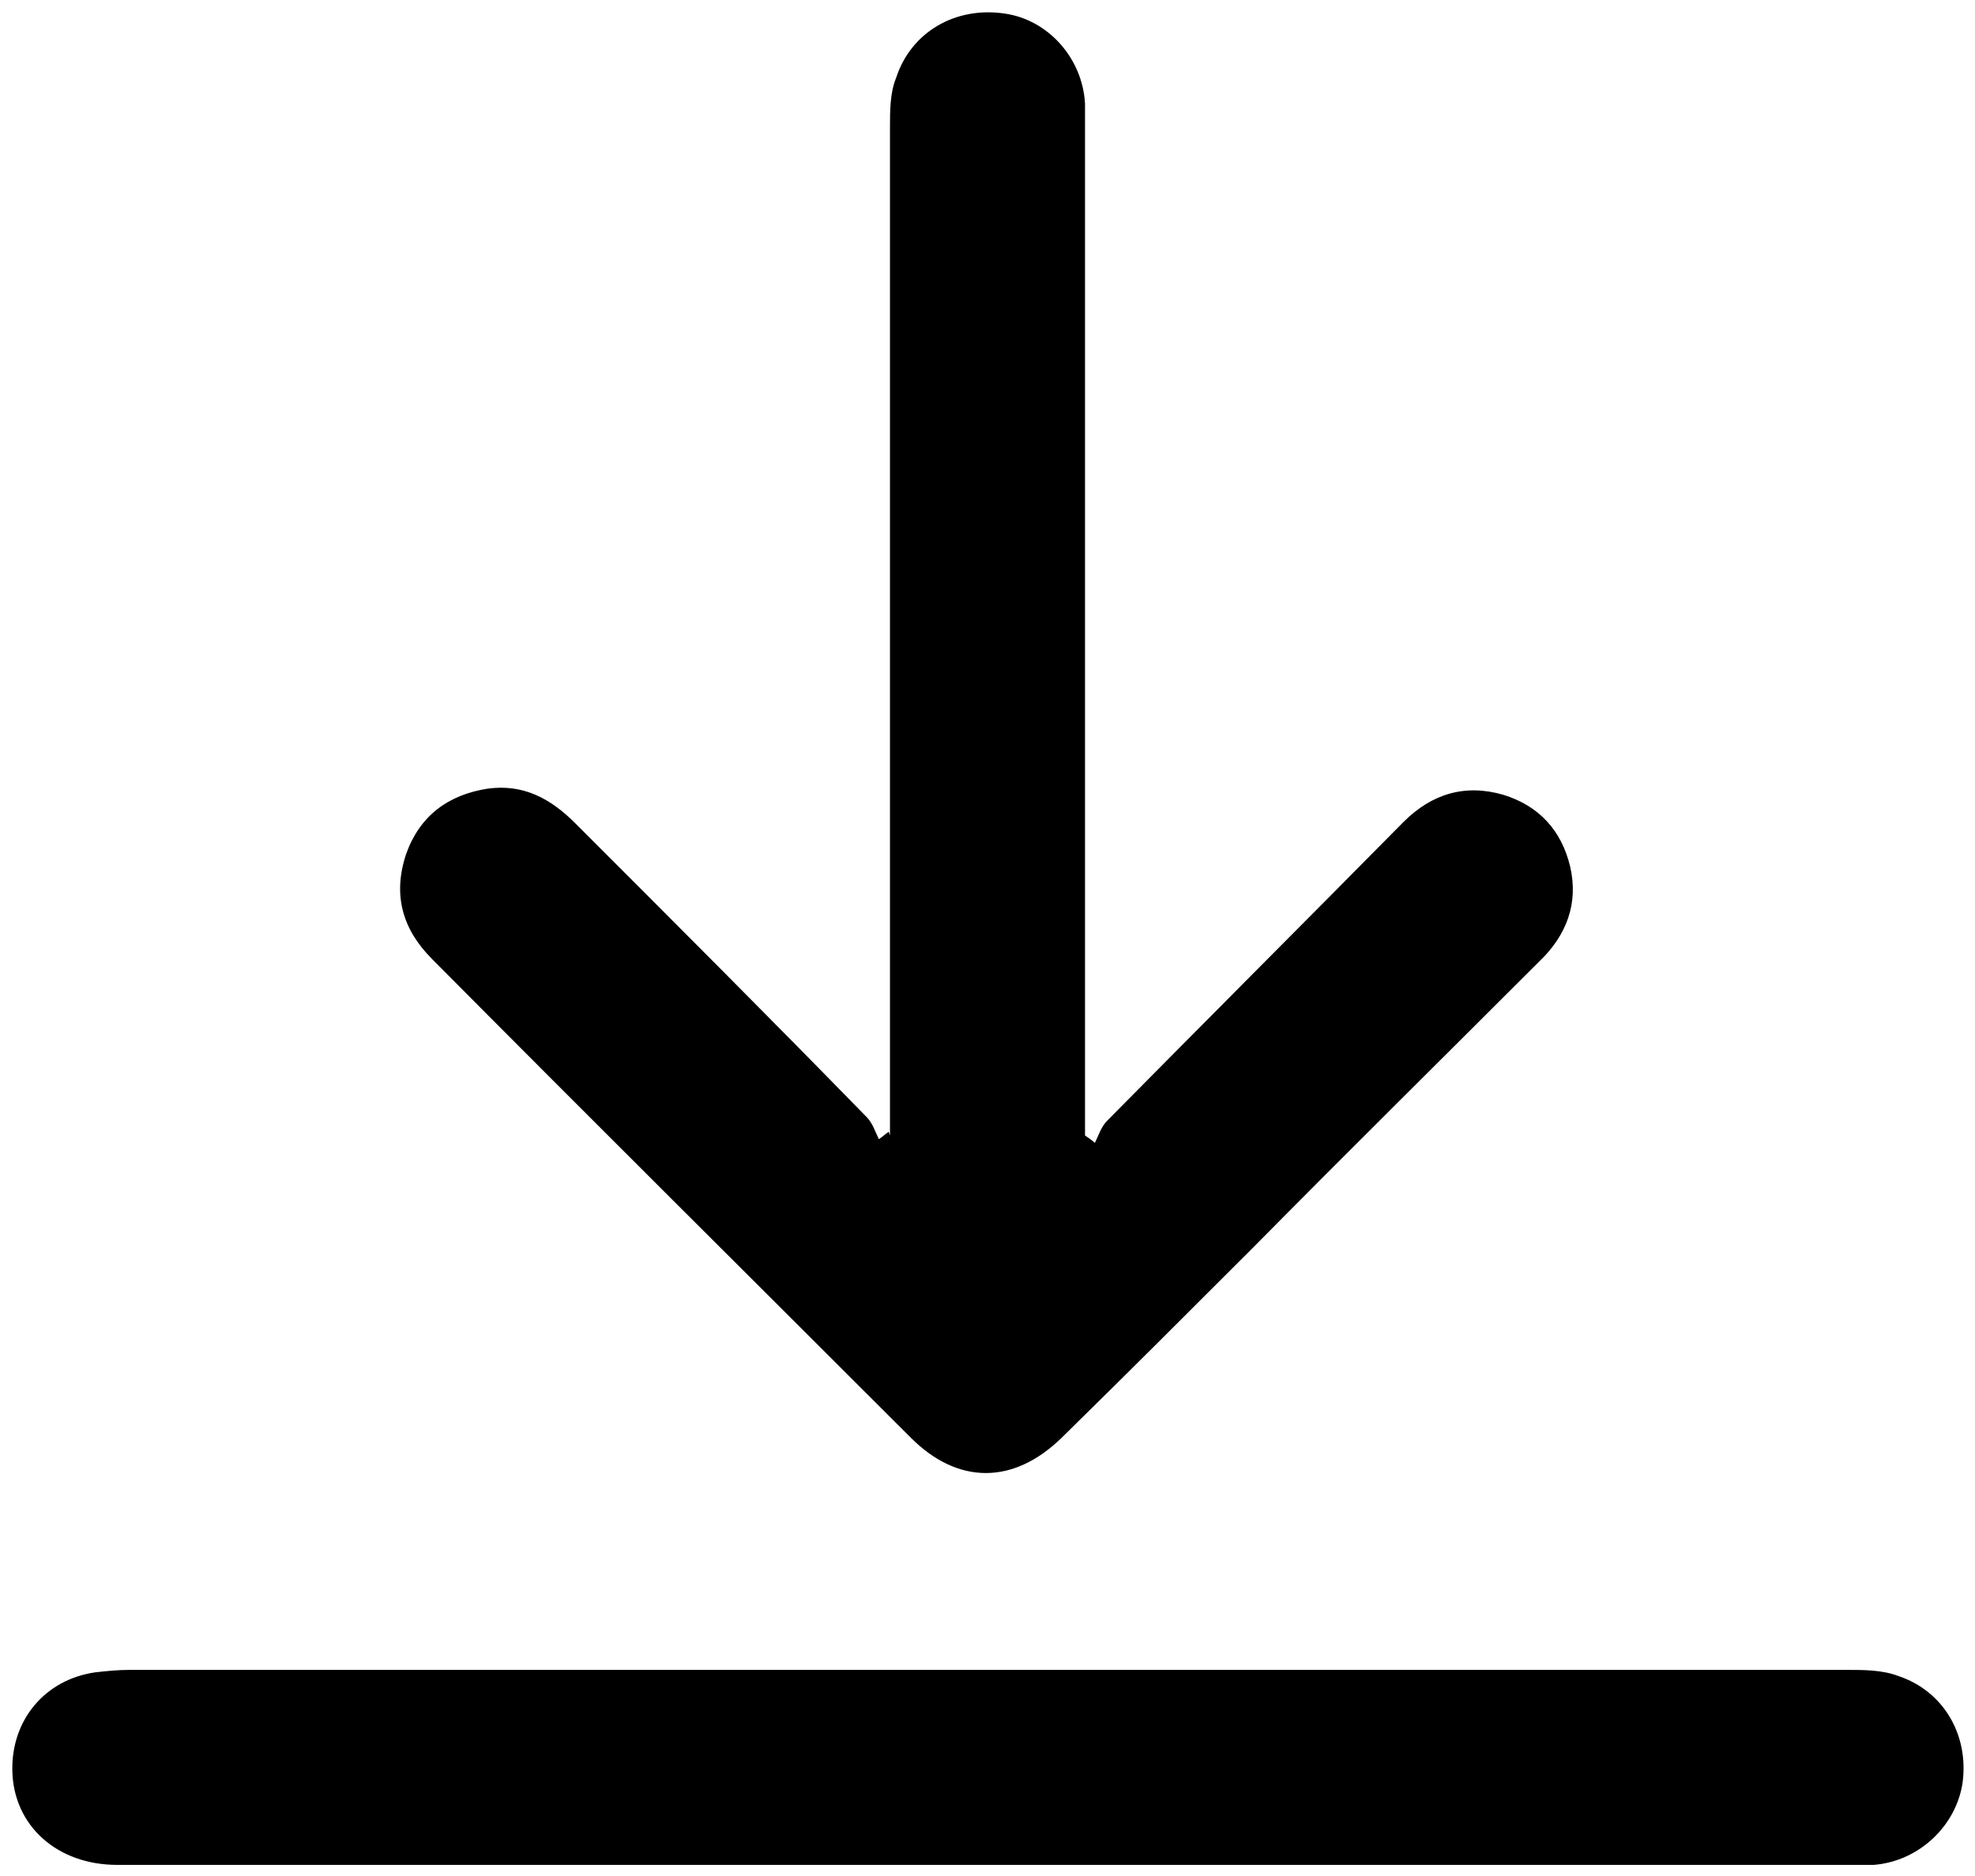
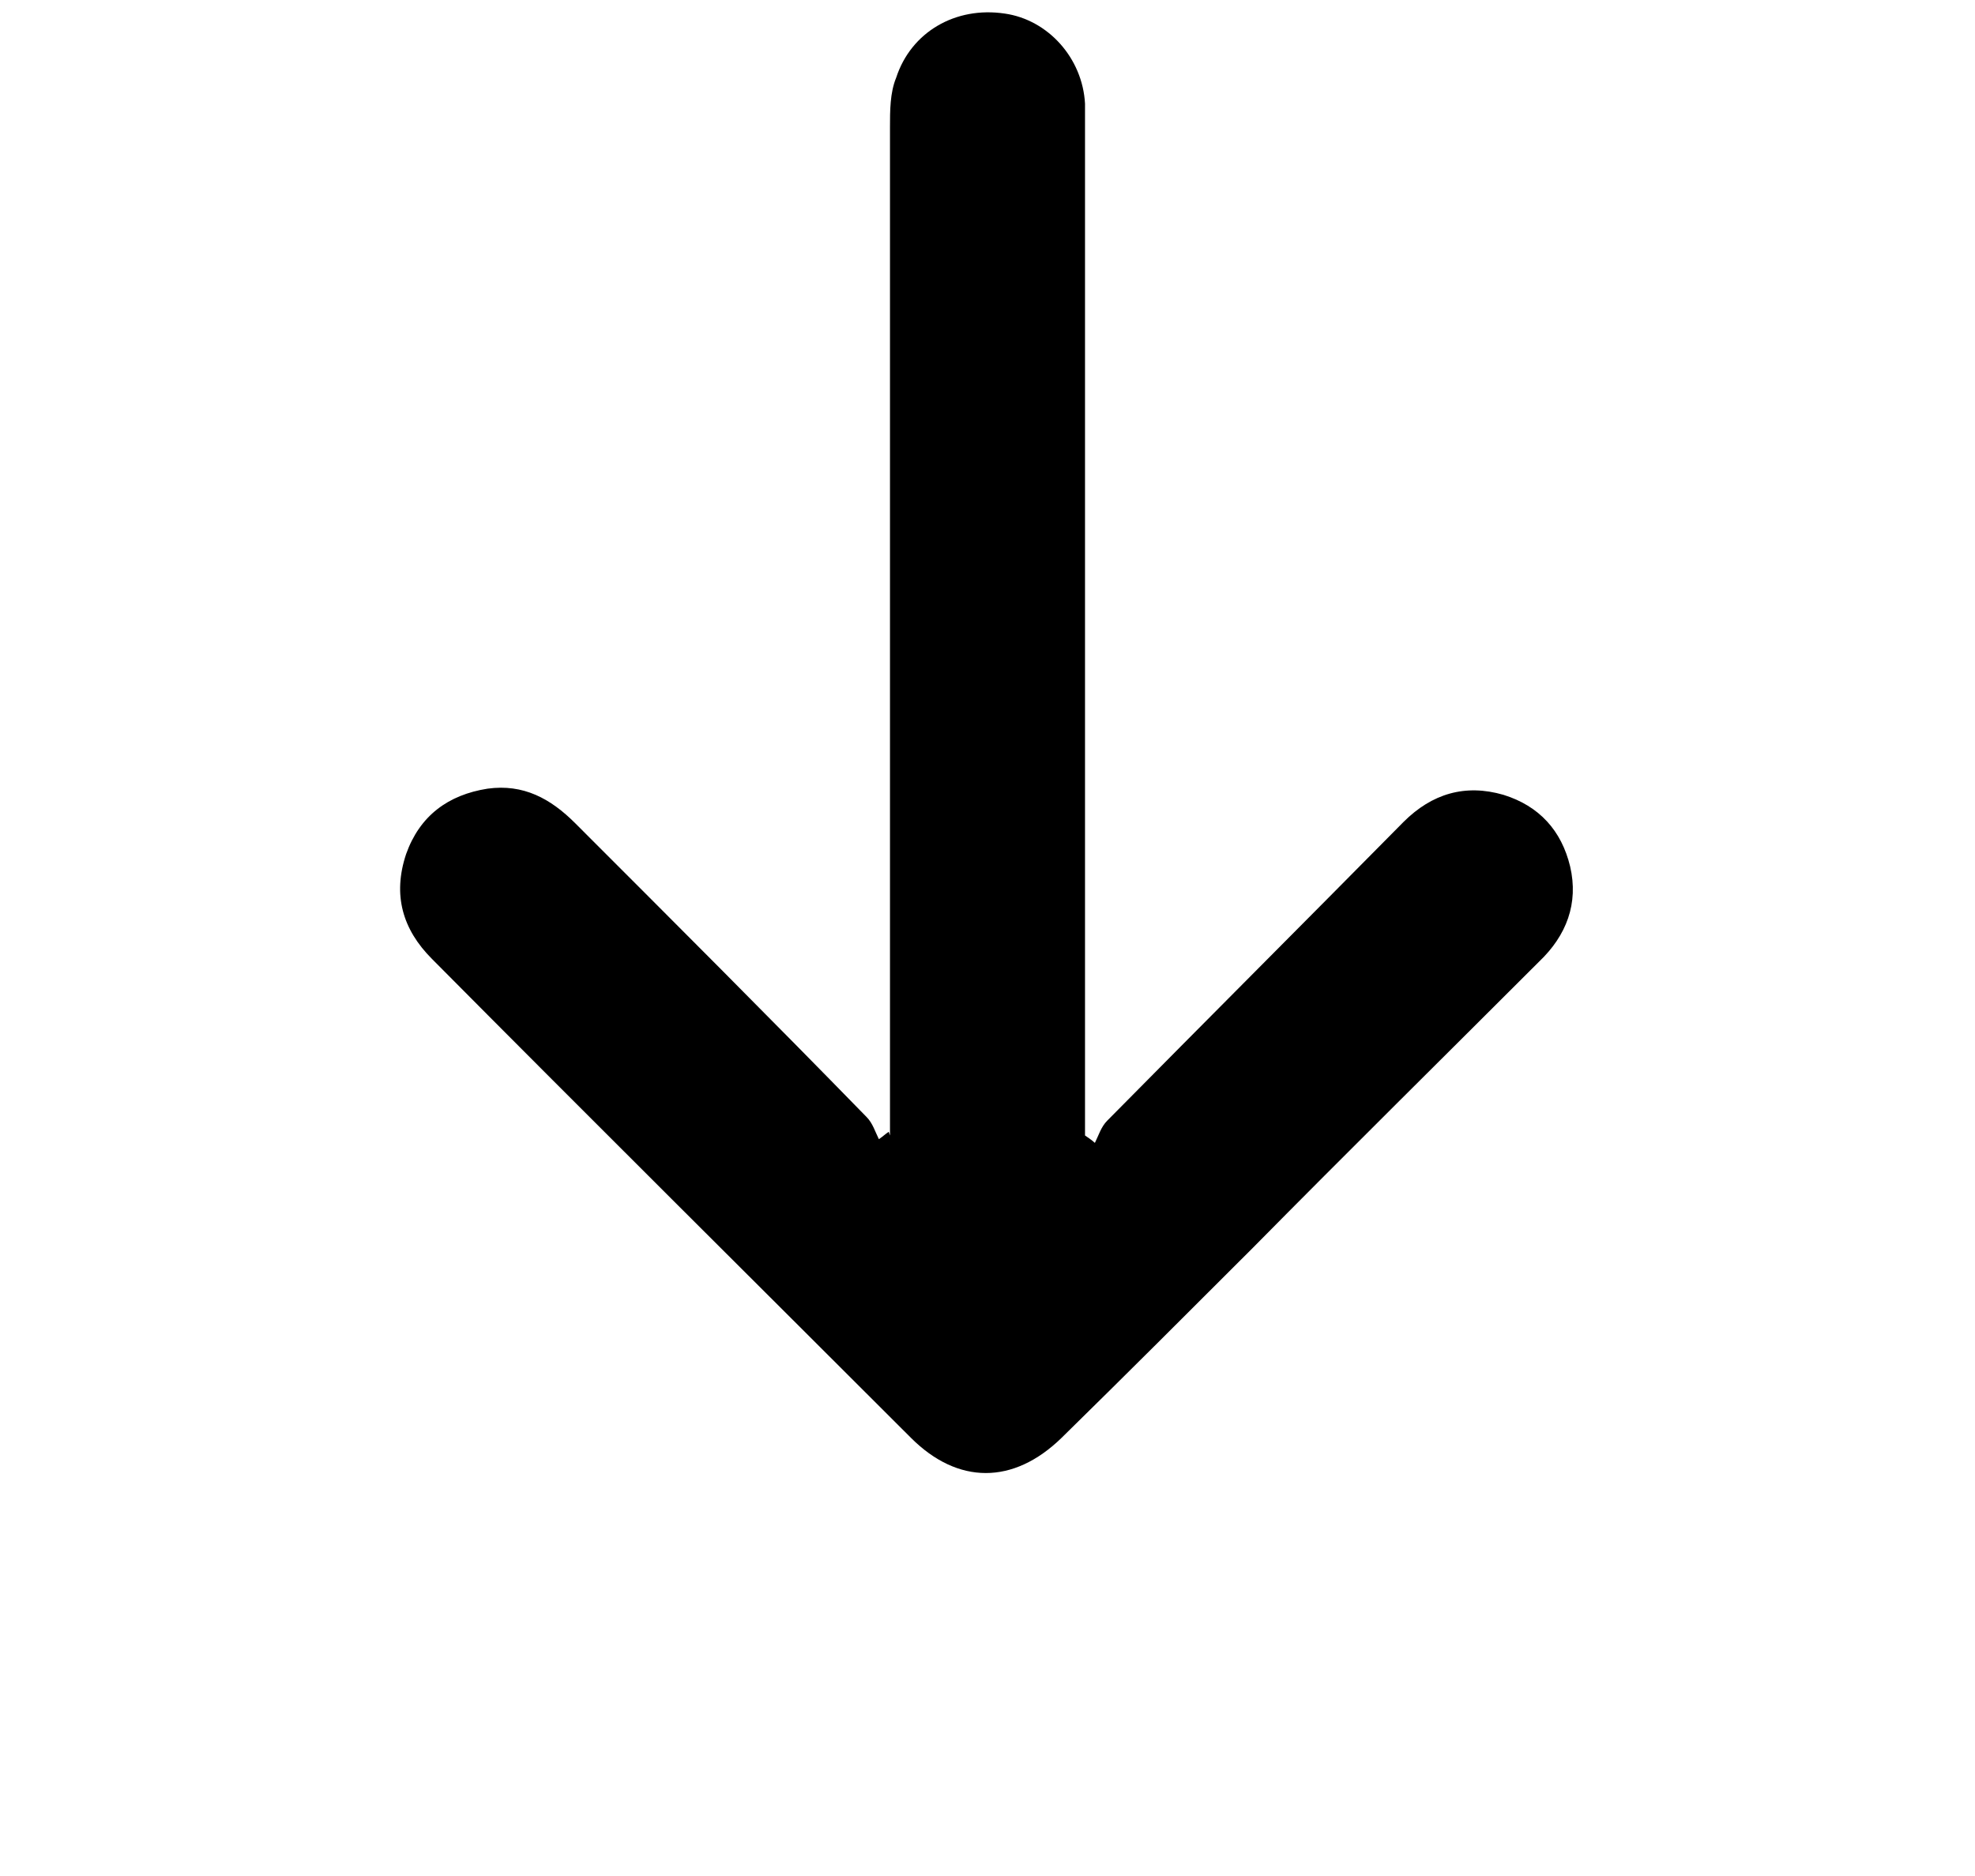
<svg xmlns="http://www.w3.org/2000/svg" id="Layer_1" viewBox="0 0 16 15.2">
  <defs>
    <style>.cls-1{stroke-width:0px;}</style>
  </defs>
  <path class="cls-1" d="M7.21,9.2c0-.07,0-.14,0-.21,0-2.65,0-5.31,0-7.96,0-.13,0-.28.05-.4.12-.37.48-.58.88-.52.35.05.63.36.65.73,0,.08,0,.16,0,.24,0,2.64,0,5.27,0,7.91v.21s.06.04.08.06c.03-.06.05-.13.1-.18.8-.81,1.6-1.61,2.4-2.42.23-.23.5-.31.81-.22.29.09.47.29.54.58.07.3-.03.56-.25.77-.77.77-1.55,1.54-2.32,2.32-.52.52-1.03,1.03-1.55,1.54-.39.38-.84.38-1.22,0-1.29-1.29-2.59-2.58-3.88-3.88-.24-.24-.32-.52-.21-.85.11-.31.34-.48.66-.53.29-.04.51.08.71.28.79.79,1.58,1.58,2.36,2.38.05.05.07.12.1.18.03-.02.05-.04.08-.06Z" />
-   <path class="cls-1" d="M7.99,15.11c-2.35,0-4.69,0-7.04,0-.49,0-.84-.32-.85-.76-.01-.41.26-.74.67-.8.09-.01.18-.02.28-.02,4.64,0,9.28,0,13.91,0,.14,0,.29,0,.42.05.36.12.57.47.52.86-.05.35-.35.64-.72.67-.07,0-.14,0-.2,0-2.33,0-4.66,0-6.98,0Z" />
</svg>